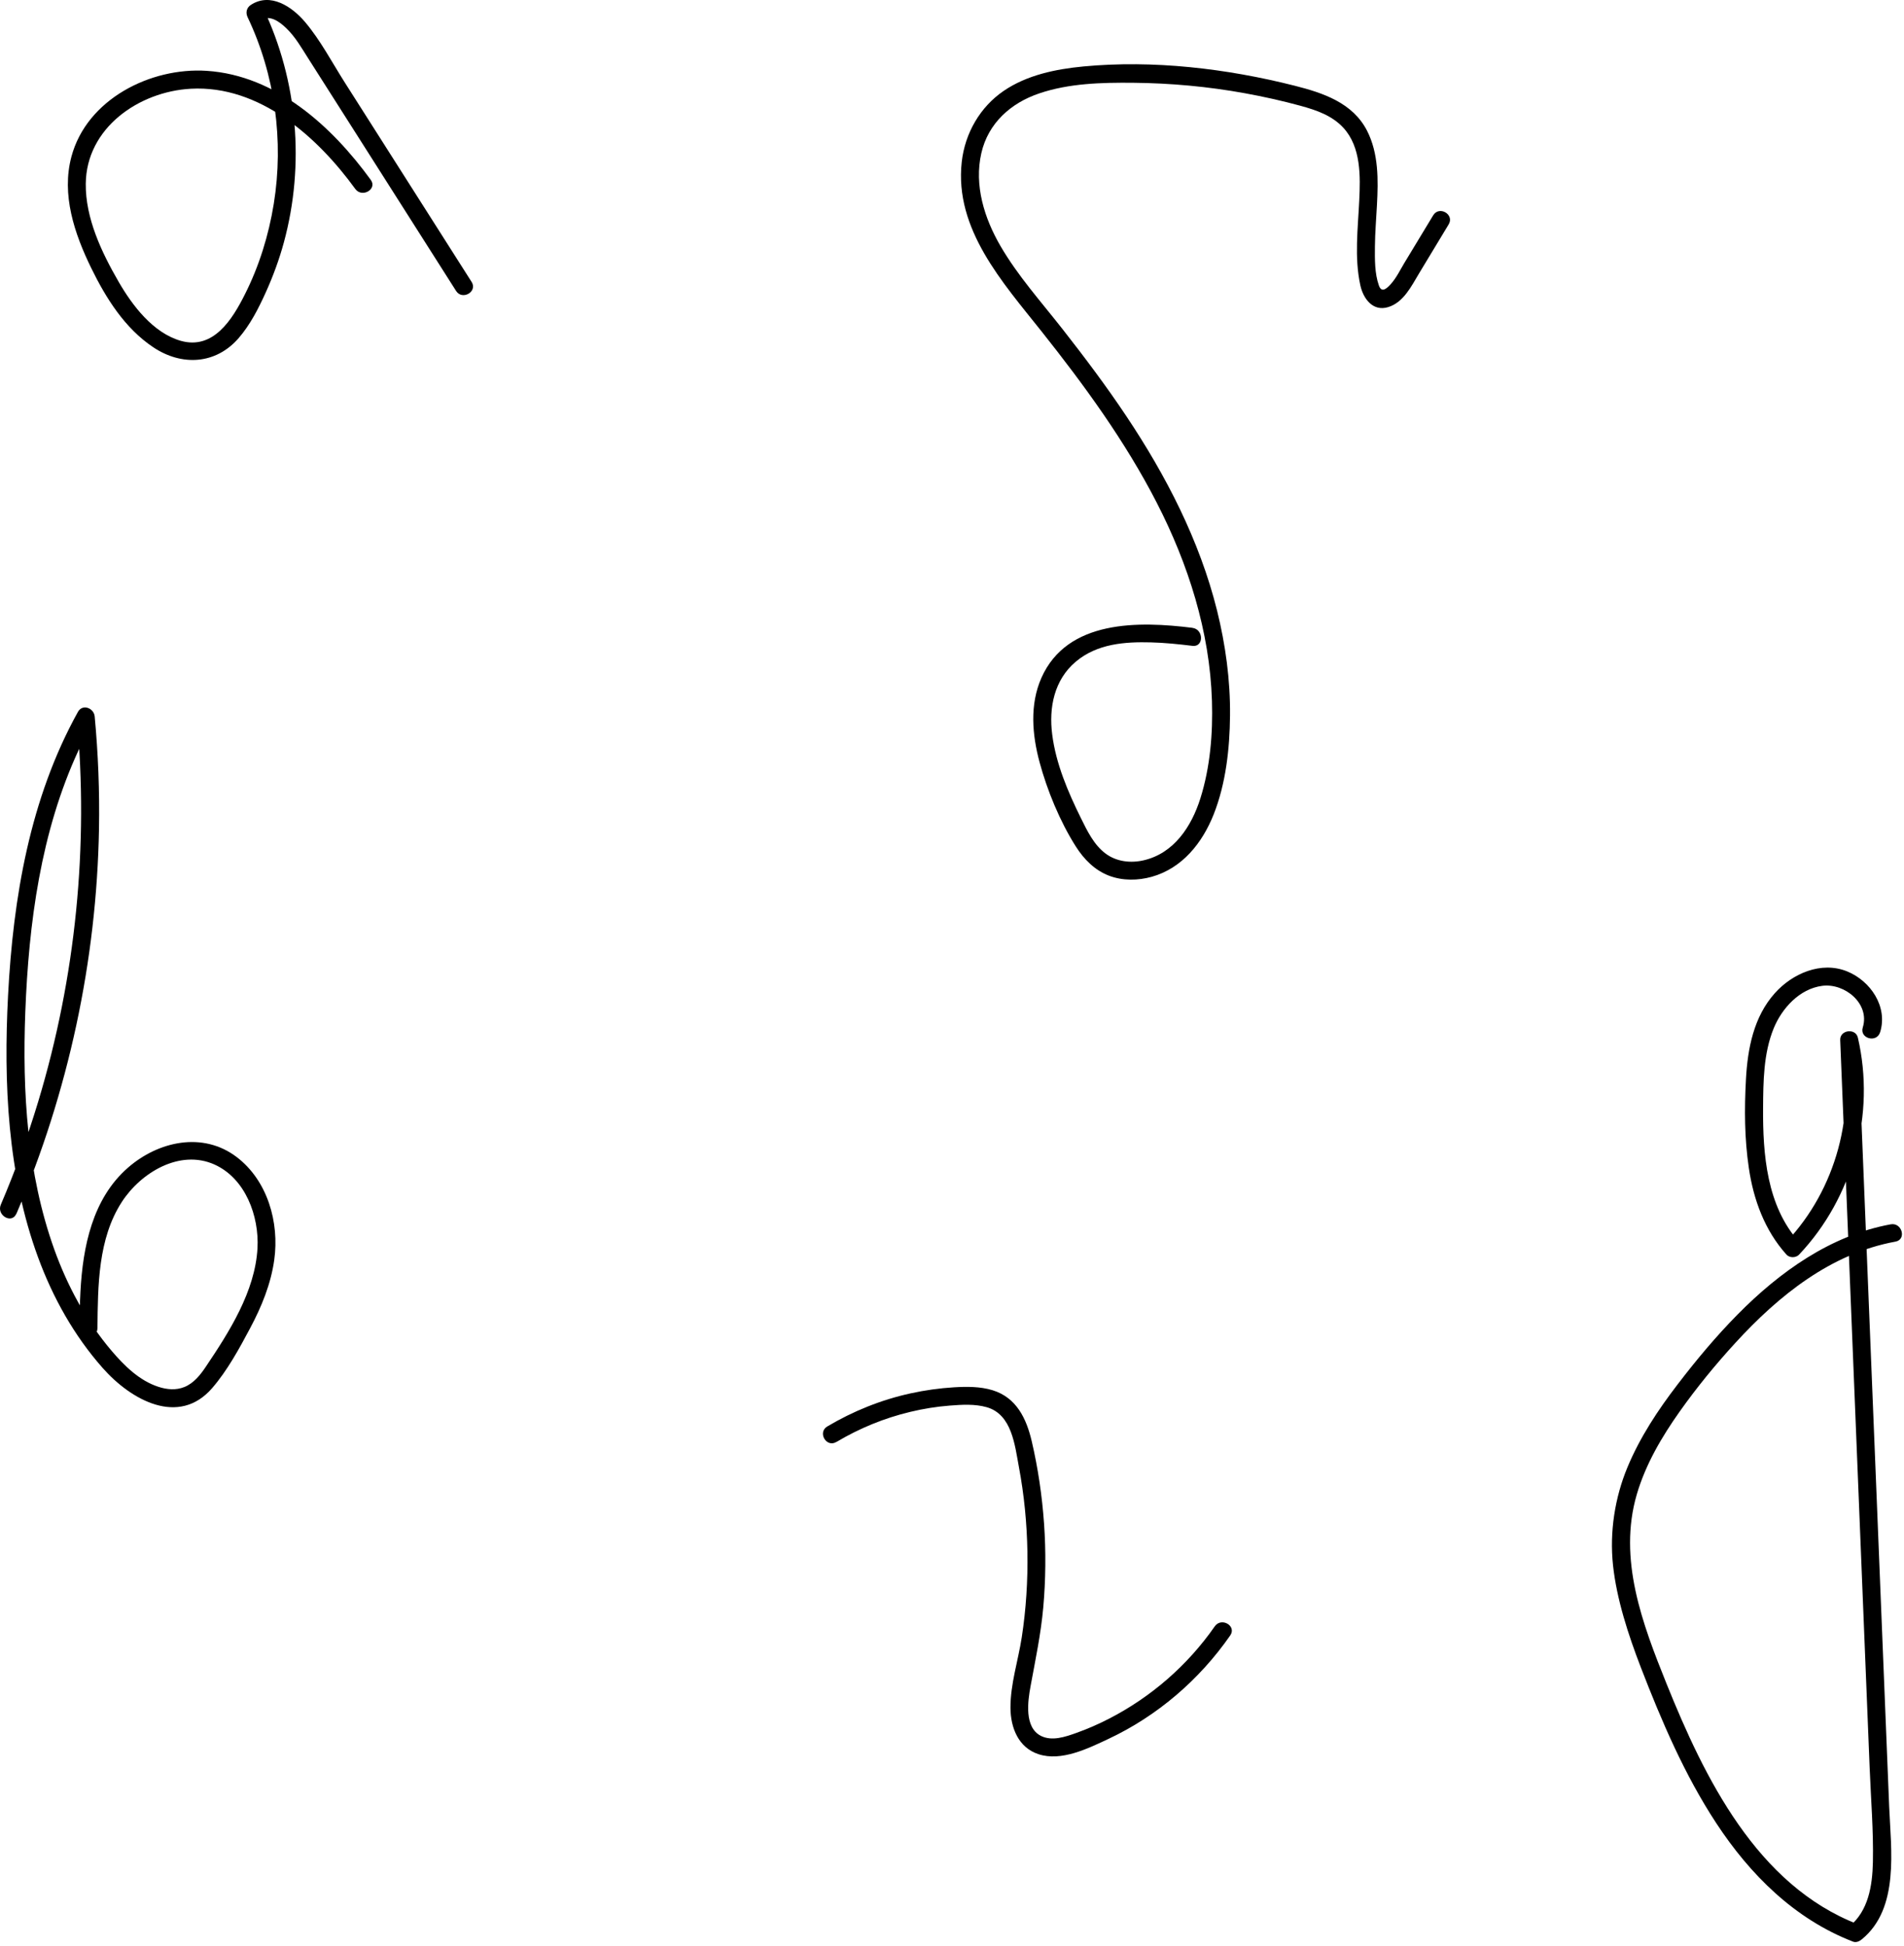
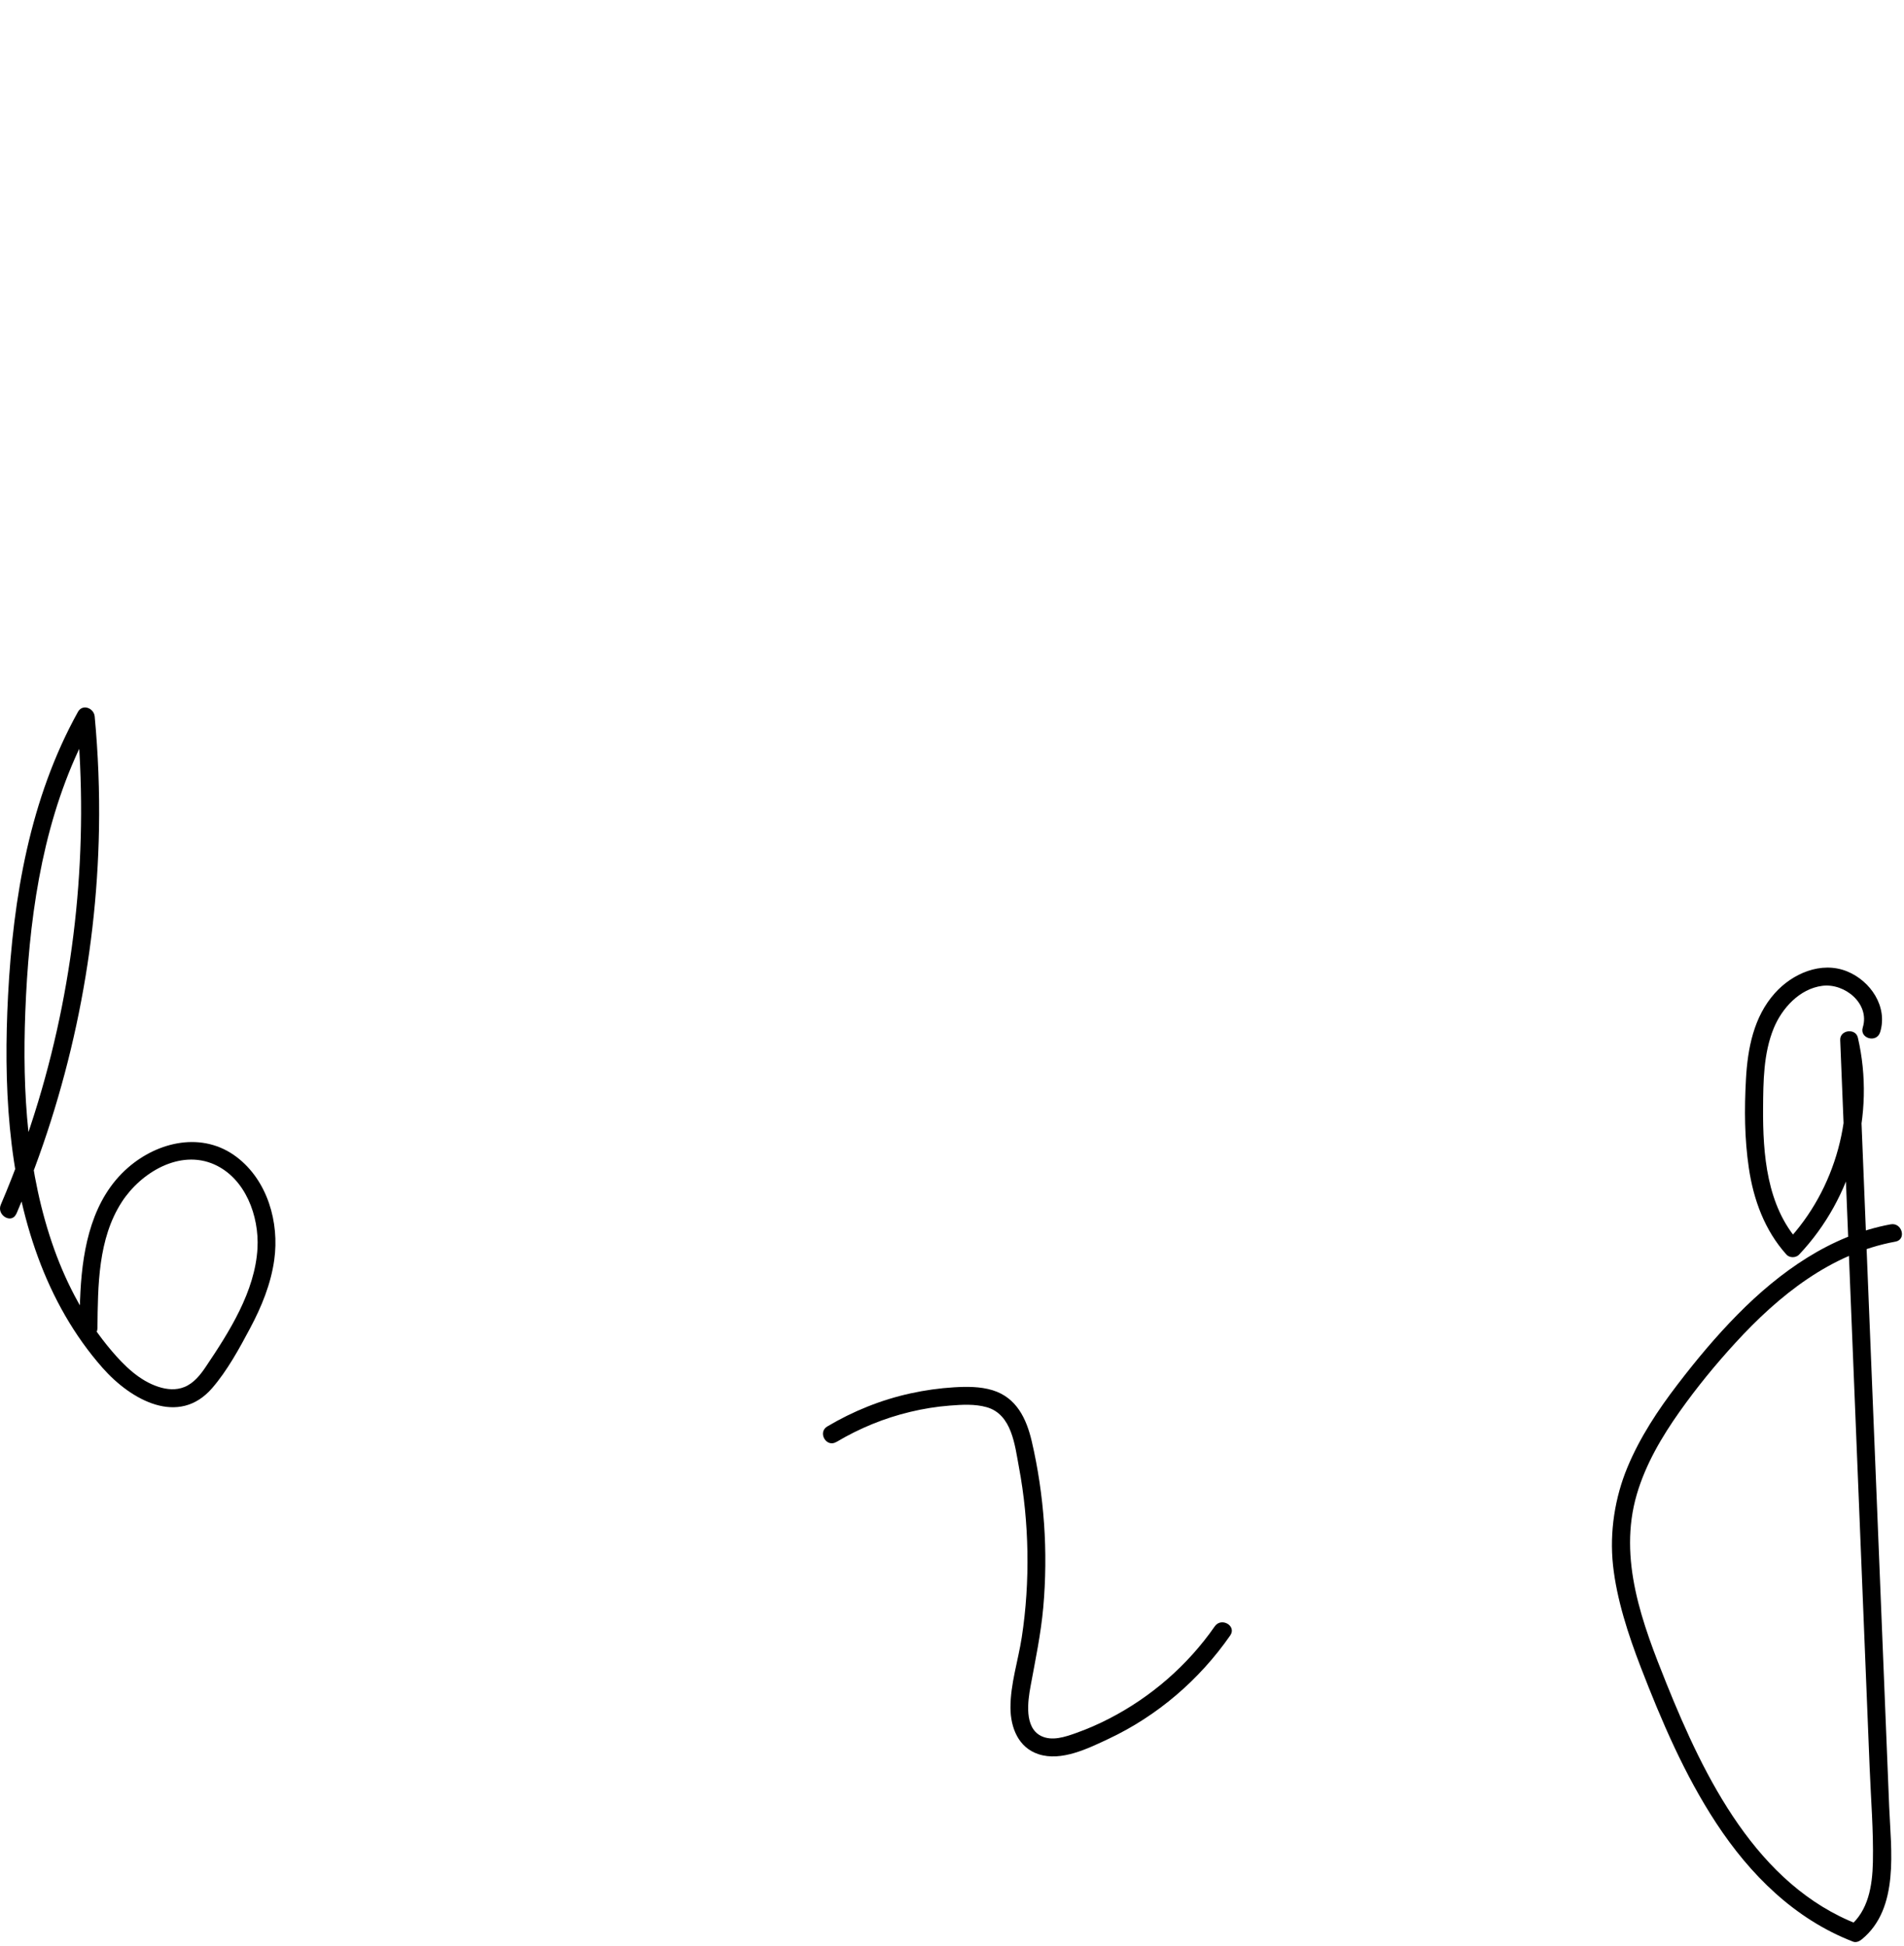
<svg xmlns="http://www.w3.org/2000/svg" width="318" height="325" viewBox="0 0 318 325" fill="none">
-   <path d="M61.925 30.041C55.435 21.101 46.105 12.591 34.535 11.831C25.145 11.211 14.505 16.571 11.935 26.141C10.225 32.501 12.435 39.021 15.215 44.721C17.685 49.781 20.825 54.811 25.605 58.001C30.385 61.191 36.055 60.851 39.855 56.471C41.785 54.241 43.165 51.531 44.375 48.861C45.585 46.191 46.645 43.321 47.425 40.431C50.925 27.491 49.725 13.461 43.955 1.361L43.415 3.411C44.985 2.381 46.615 3.561 47.795 4.691C49.335 6.161 50.365 8.011 51.505 9.791C54.235 14.081 56.955 18.371 59.685 22.651C65.185 31.301 70.675 39.941 76.175 48.591C77.205 50.211 79.805 48.711 78.765 47.081C74.075 39.701 69.375 32.321 64.685 24.941C62.315 21.211 59.945 17.491 57.575 13.761C55.445 10.411 53.515 6.711 50.945 3.671C48.775 1.111 45.165 -1.319 41.895 0.821C41.175 1.291 40.995 2.111 41.355 2.871C45.935 12.481 47.425 23.541 45.725 34.041C44.875 39.291 43.285 44.441 40.885 49.191C38.795 53.351 35.635 58.461 30.195 56.921C25.555 55.601 22.075 50.991 19.785 47.011C16.965 42.131 14.265 36.441 14.325 30.691C14.415 21.361 23.185 15.301 31.865 14.821C43.355 14.191 53.025 22.861 59.335 31.551C60.455 33.101 63.065 31.601 61.925 30.041Z" fill="black" />
  <path d="M2.735 202.721C11.415 182.401 16.145 160.481 16.535 138.381C16.645 132.131 16.395 125.871 15.815 119.651C15.685 118.261 13.795 117.491 13.015 118.891C4.995 133.351 2.195 149.921 1.345 166.251C0.585 180.881 1.255 196.101 6.355 209.981C8.835 216.731 12.375 223.061 17.145 228.461C21.915 233.861 29.875 238.261 35.445 231.811C37.975 228.881 39.965 225.221 41.775 221.821C43.685 218.241 45.245 214.431 45.805 210.401C46.675 204.161 44.695 197.161 39.525 193.231C33.865 188.931 26.435 190.601 21.385 195.001C15.445 200.171 13.835 208.201 13.435 215.721C13.325 217.751 13.305 219.781 13.275 221.811C13.245 223.841 16.255 223.741 16.275 221.811C16.355 214.741 16.355 206.881 20.355 200.721C23.515 195.851 30.005 191.881 35.815 194.481C41.005 196.811 43.295 203.111 43.005 208.461C42.605 215.681 38.285 222.441 34.365 228.271C33.455 229.631 32.355 231.011 30.795 231.641C29.395 232.211 27.875 232.071 26.465 231.611C23.275 230.581 20.755 228.081 18.635 225.591C14.405 220.611 11.255 214.761 9.055 208.631C4.535 196.001 3.715 182.331 4.225 169.031C4.795 154.161 6.805 138.911 13.125 125.281C13.895 123.621 14.725 121.991 15.615 120.391L12.815 119.631C14.835 141.241 12.665 163.151 6.395 183.931C4.625 189.791 2.545 195.561 0.135 201.191C-0.615 202.951 1.965 204.481 2.725 202.701L2.735 202.721Z" fill="black" />
-   <path d="M139.695 240.822C143.545 238.532 147.675 236.832 152.035 235.792C154.205 235.272 156.415 234.912 158.645 234.742C160.675 234.582 162.815 234.452 164.795 235.012C169.005 236.212 169.495 241.352 170.175 245.002C171.055 249.682 171.515 254.432 171.595 259.192C171.675 263.952 171.375 268.722 170.655 273.422C170.055 277.322 168.745 281.252 168.765 285.232C168.785 288.512 170.075 291.862 173.445 292.962C177.275 294.222 181.735 292.002 185.145 290.402C193.315 286.562 200.335 280.522 205.475 273.122C206.575 271.532 203.985 270.032 202.885 271.612C198.375 278.102 192.265 283.412 185.235 287.032C183.465 287.942 181.645 288.742 179.765 289.412C177.885 290.082 175.695 290.832 173.845 289.902C171.045 288.472 171.655 284.142 172.115 281.642C172.925 277.232 173.845 272.902 174.245 268.422C174.645 263.942 174.705 259.112 174.375 254.462C174.045 249.812 173.375 245.242 172.325 240.732C171.435 236.912 169.775 233.402 165.755 232.172C163.675 231.542 161.435 231.562 159.295 231.692C156.875 231.842 154.455 232.182 152.085 232.702C147.185 233.772 142.475 235.672 138.165 238.232C136.505 239.222 138.015 241.812 139.675 240.822H139.695Z" fill="black" />
-   <path d="M199.155 104.852C190.235 103.742 178.265 103.452 173.935 113.202C171.955 117.672 172.385 122.712 173.635 127.332C174.885 131.952 177.005 137.162 179.675 141.362C181.035 143.502 182.825 145.332 185.235 146.252C187.495 147.112 190.045 147.072 192.355 146.432C197.455 145.002 200.805 140.782 202.695 136.032C204.745 130.862 205.385 125.022 205.435 119.502C205.495 113.602 204.685 107.682 203.265 101.952C200.355 90.272 194.755 79.442 188.105 69.481C184.775 64.492 181.175 59.702 177.475 54.981C173.775 50.261 170.015 46.092 167.105 41.102C164.405 36.462 162.665 30.942 163.905 25.552C165.055 20.561 168.825 17.201 173.565 15.601C178.575 13.902 183.985 13.781 189.225 13.822C195.495 13.882 201.755 14.451 207.915 15.572C211.045 16.142 214.155 16.831 217.225 17.672C219.845 18.392 222.485 19.291 224.375 21.352C227.325 24.572 227.215 29.422 227.015 33.502C226.795 38.191 226.185 42.981 227.195 47.632C227.675 49.852 229.265 52.072 231.845 51.291C234.425 50.511 235.745 47.752 237.025 45.632C238.665 42.911 240.315 40.191 241.955 37.471C242.955 35.812 240.365 34.301 239.365 35.962C237.765 38.611 236.165 41.261 234.555 43.911C233.855 45.072 233.225 46.392 232.315 47.411C231.635 48.172 230.755 49.002 230.295 47.672C229.585 45.661 229.615 43.282 229.635 41.181C229.655 38.852 229.855 36.532 229.975 34.212C230.195 30.061 230.265 25.642 228.325 21.841C225.925 17.162 220.995 15.521 216.215 14.312C204.865 11.441 192.635 9.992 180.935 11.101C176.325 11.541 171.505 12.531 167.615 15.191C163.725 17.852 161.165 22.201 160.625 27.061C159.385 38.282 167.485 47.191 173.945 55.331C181.095 64.332 187.925 73.692 193.195 83.951C198.465 94.212 202.055 105.472 202.415 117.032C202.585 122.492 202.125 128.132 200.475 133.362C199.005 138.022 196.075 142.502 191.035 143.672C188.865 144.182 186.495 143.922 184.665 142.562C182.695 141.102 181.575 138.742 180.515 136.602C178.355 132.222 176.355 127.542 175.735 122.662C175.155 118.172 176.065 113.552 179.665 110.512C183.265 107.472 187.925 107.172 192.225 107.282C194.545 107.342 196.855 107.582 199.165 107.862C201.075 108.102 201.055 105.102 199.165 104.862L199.155 104.852Z" fill="black" />
+   <path d="M139.695 240.822C143.545 238.532 147.675 236.832 152.035 235.792C154.205 235.272 156.415 234.912 158.645 234.742C160.675 234.582 162.815 234.452 164.795 235.012C169.005 236.212 169.495 241.352 170.175 245.002C171.055 249.682 171.515 254.432 171.595 259.192C171.675 263.952 171.375 268.722 170.655 273.422C170.055 277.322 168.745 281.252 168.765 285.232C168.785 288.512 170.075 291.862 173.445 292.962C177.275 294.222 181.735 292.002 185.145 290.402C193.315 286.562 200.335 280.522 205.475 273.122C206.575 271.532 203.985 270.032 202.885 271.612C198.375 278.102 192.265 283.412 185.235 287.032C183.465 287.942 181.645 288.742 179.765 289.412C177.885 290.082 175.695 290.832 173.845 289.902C171.045 288.472 171.655 284.142 172.115 281.642C172.925 277.232 173.845 272.902 174.245 268.422C174.645 263.942 174.705 259.112 174.375 254.462C174.045 249.812 173.375 245.242 172.325 240.732C171.435 236.912 169.775 233.402 165.755 232.172C163.675 231.542 161.435 231.562 159.295 231.692C156.875 231.842 154.455 232.182 152.085 232.702C147.185 233.772 142.475 235.672 138.165 238.232C136.505 239.222 138.015 241.812 139.675 240.822H139.695" fill="black" />
  <path d="M314.015 172.382C315.325 168.112 312.405 163.812 308.485 162.222C304.165 160.482 299.355 162.582 296.415 165.882C292.895 169.822 291.885 175.102 291.605 180.222C291.325 185.342 291.365 190.172 292.085 195.062C292.865 200.372 294.735 205.482 298.365 209.522C298.895 210.112 299.955 210.092 300.485 209.522C309.515 199.972 313.265 186.092 310.295 173.292C309.915 171.652 307.275 171.992 307.345 173.692C308.165 193.952 308.985 214.222 309.805 234.482C310.625 254.742 311.445 275.011 312.265 295.271C312.475 300.492 312.915 305.772 312.805 311.002C312.715 314.942 312.065 319.132 308.845 321.762L310.305 321.372C293.435 314.852 284.675 296.922 278.335 281.182C274.315 271.192 270.205 260.382 273.375 249.562C274.845 244.552 277.525 239.992 280.525 235.752C283.365 231.742 286.505 227.902 289.825 224.282C297.055 216.382 305.785 209.332 316.575 207.361C318.475 207.012 317.665 204.122 315.775 204.472C305.745 206.312 297.215 212.422 290.185 219.552C286.595 223.192 283.315 227.122 280.215 231.172C276.915 235.472 273.905 240.022 271.815 245.042C269.725 250.062 268.795 255.832 269.405 261.452C270.015 267.072 271.925 272.962 274.045 278.462C277.515 287.442 281.345 296.412 286.645 304.482C292.305 313.102 299.745 320.501 309.495 324.271C310.015 324.471 310.565 324.202 310.955 323.882C317.275 318.722 315.815 308.912 315.525 301.752C315.105 291.372 314.685 280.992 314.265 270.612C313.425 249.932 312.585 229.252 311.755 208.582C311.285 196.951 310.815 185.332 310.345 173.702L307.395 174.102C310.125 185.842 306.635 198.652 298.355 207.412H300.475C295.075 201.402 294.415 192.792 294.465 185.082C294.495 180.632 294.525 175.932 296.235 171.742C297.615 168.372 300.565 165.132 304.345 164.642C308.125 164.152 312.335 167.642 311.115 171.592C310.545 173.442 313.445 174.232 314.005 172.392L314.015 172.382Z" fill="black" />
</svg>